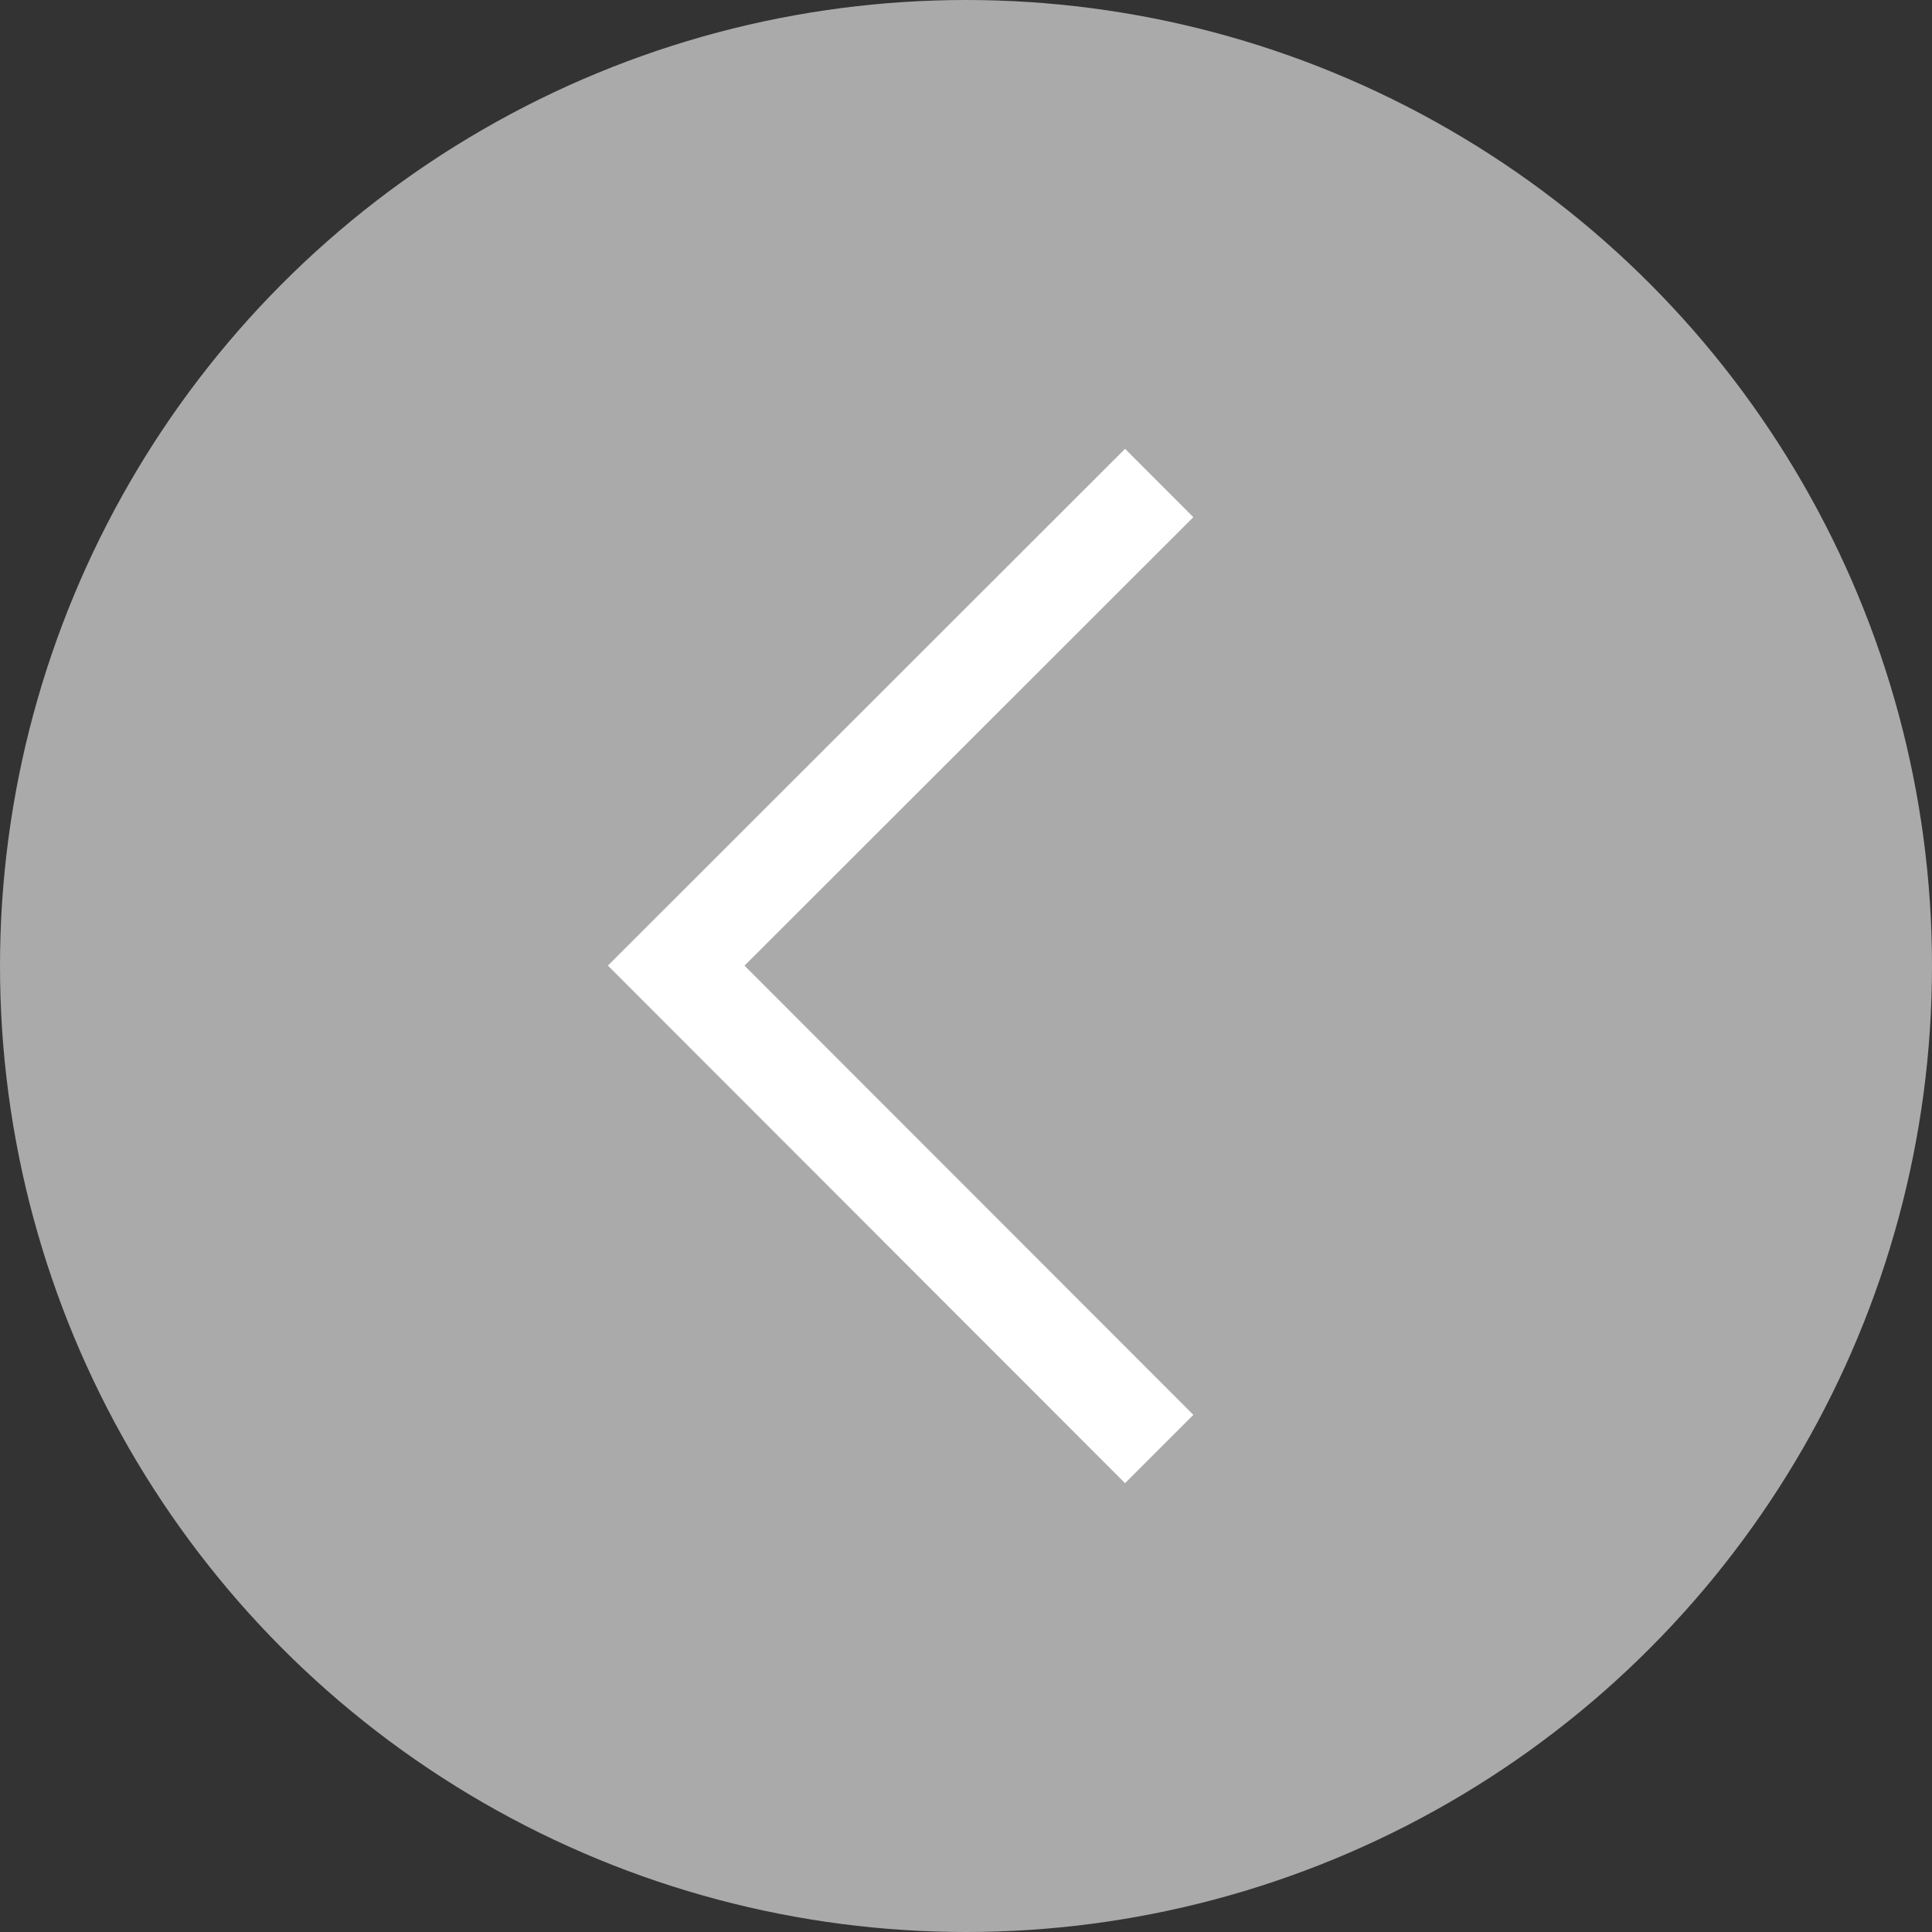
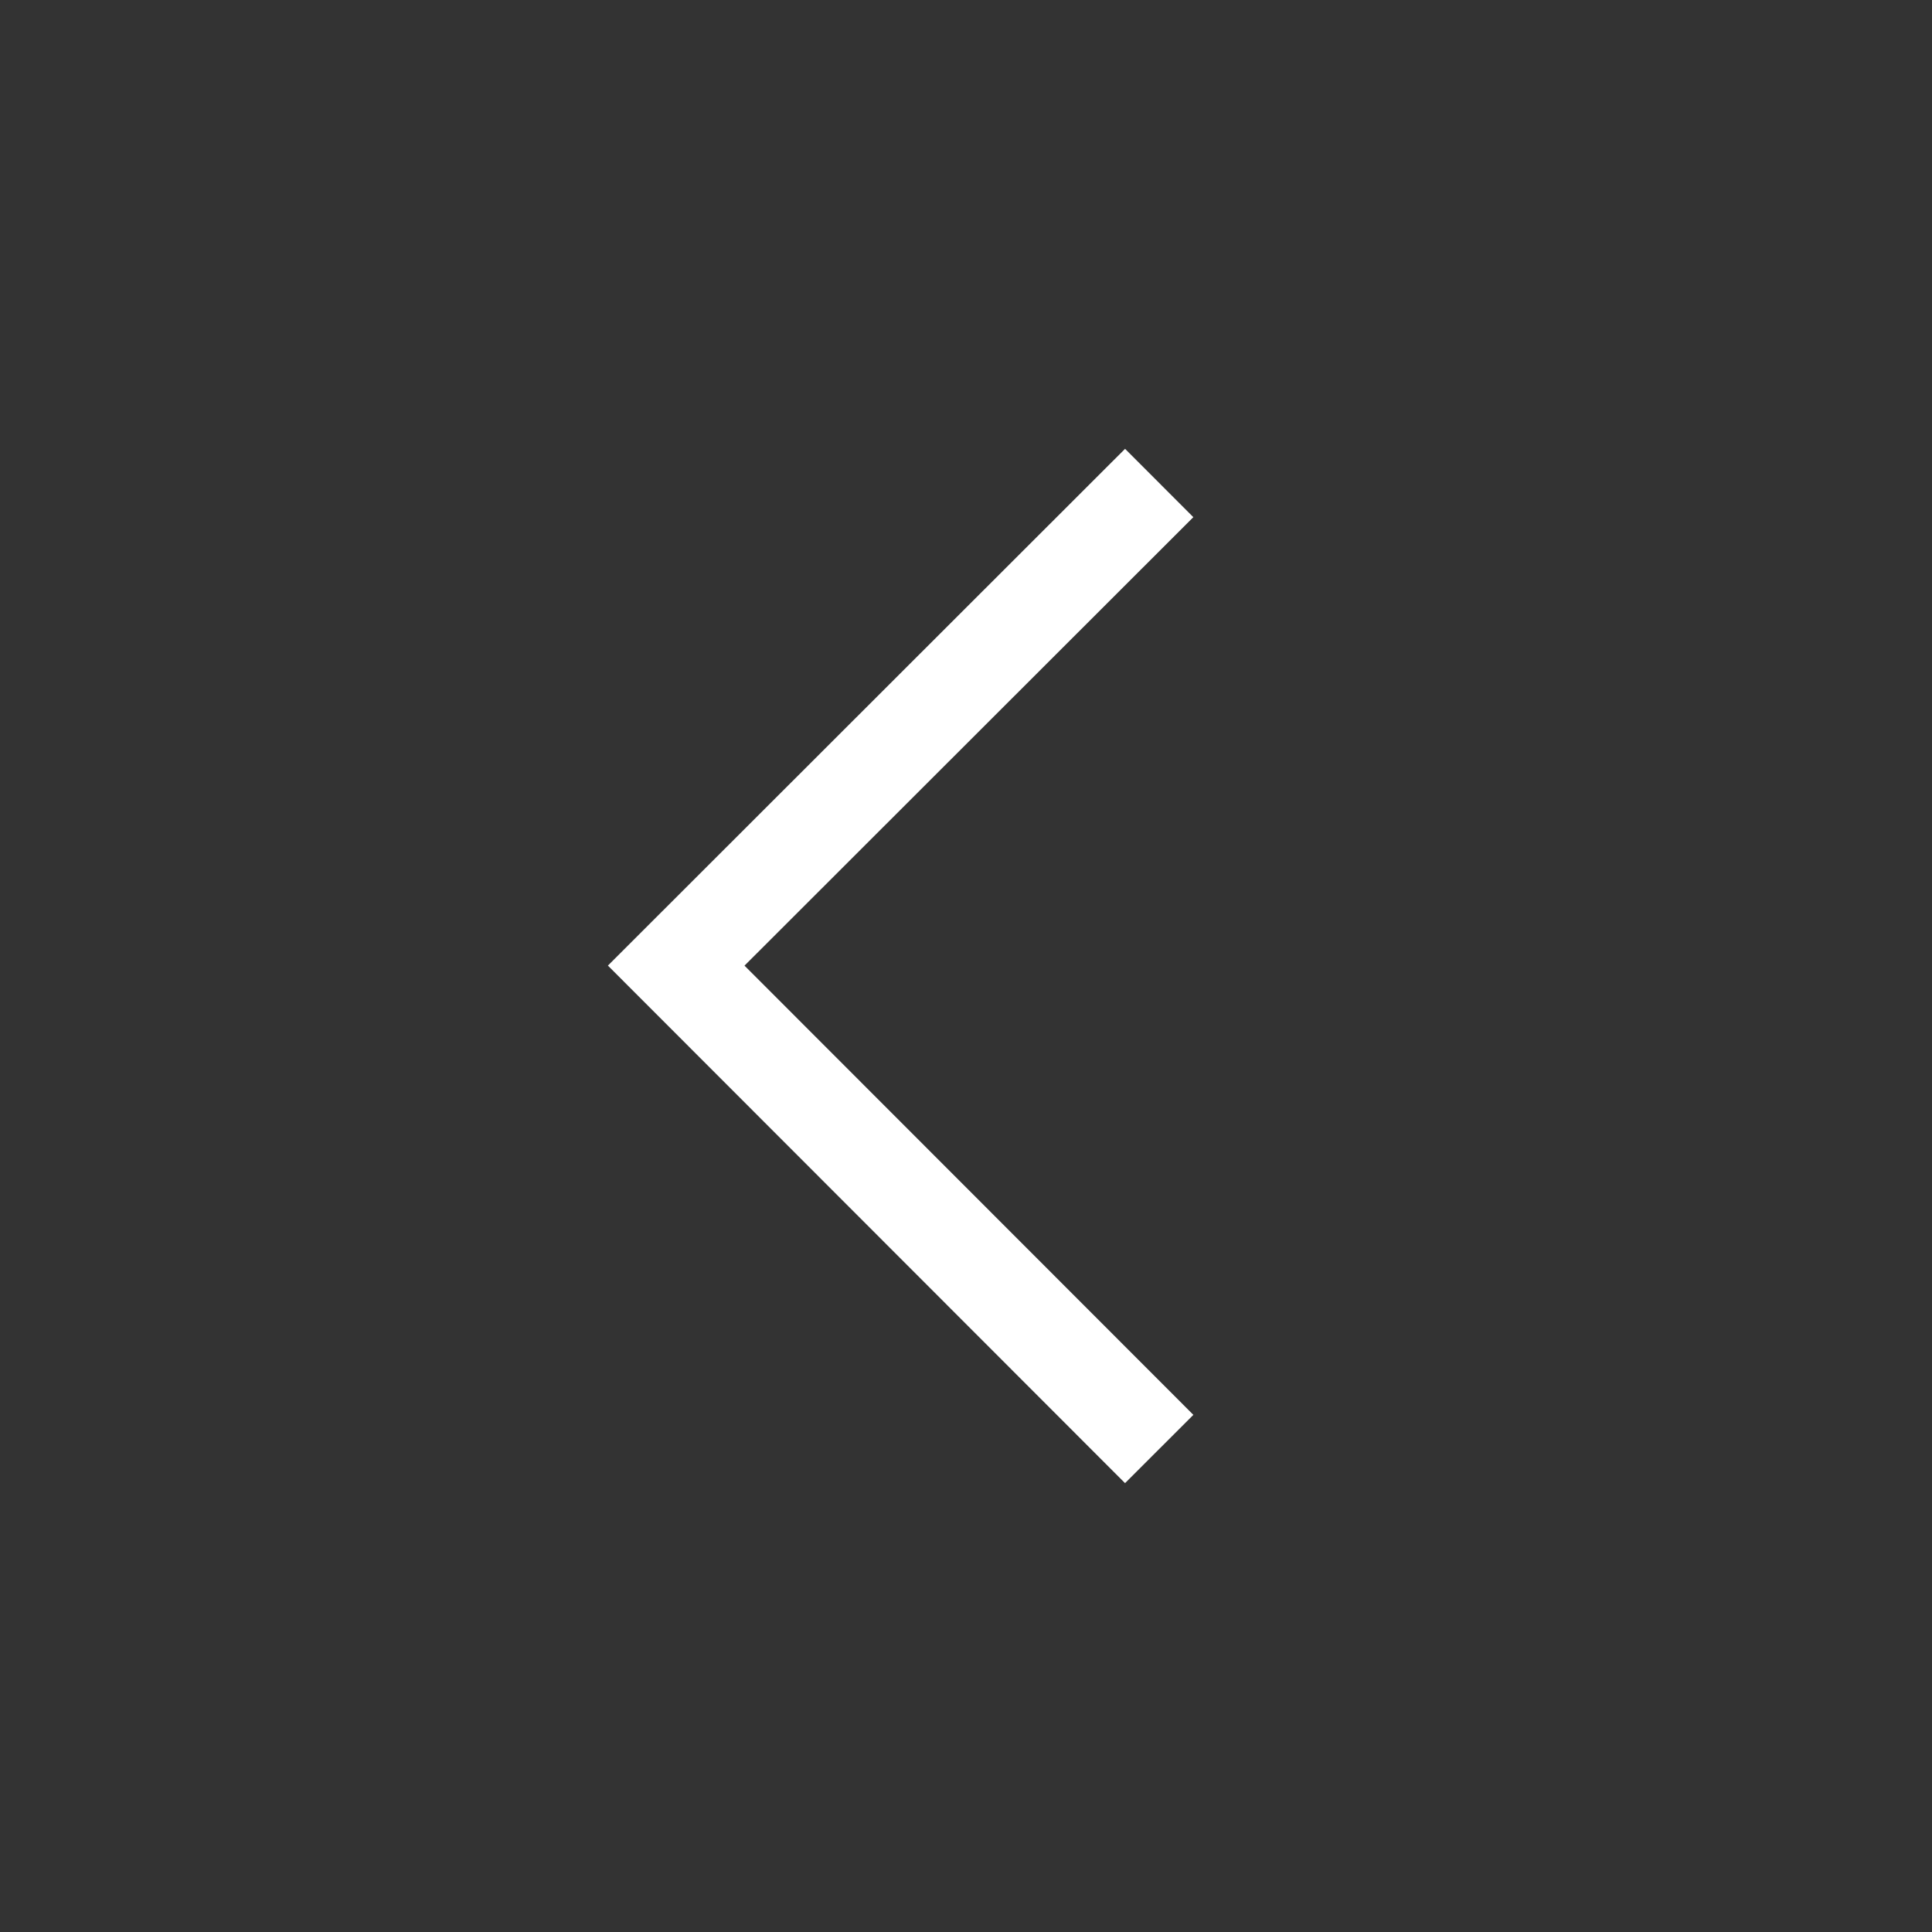
<svg xmlns="http://www.w3.org/2000/svg" width="20" height="20" viewBox="0 0 20 20" fill="none">
  <rect x="0" y="0" width="20" height="20" fill="#333333" stroke="none" />
  <g id="Group 67">
-     <circle id="Ellipse 4" cx="10" cy="10" r="10" transform="rotate(-180 10 10)" fill="#AAAAAA" />
    <path id="Vector" d="M12 15L7 9.996L12 5" stroke="white" stroke-miterlimit="10" />
  </g>
</svg>